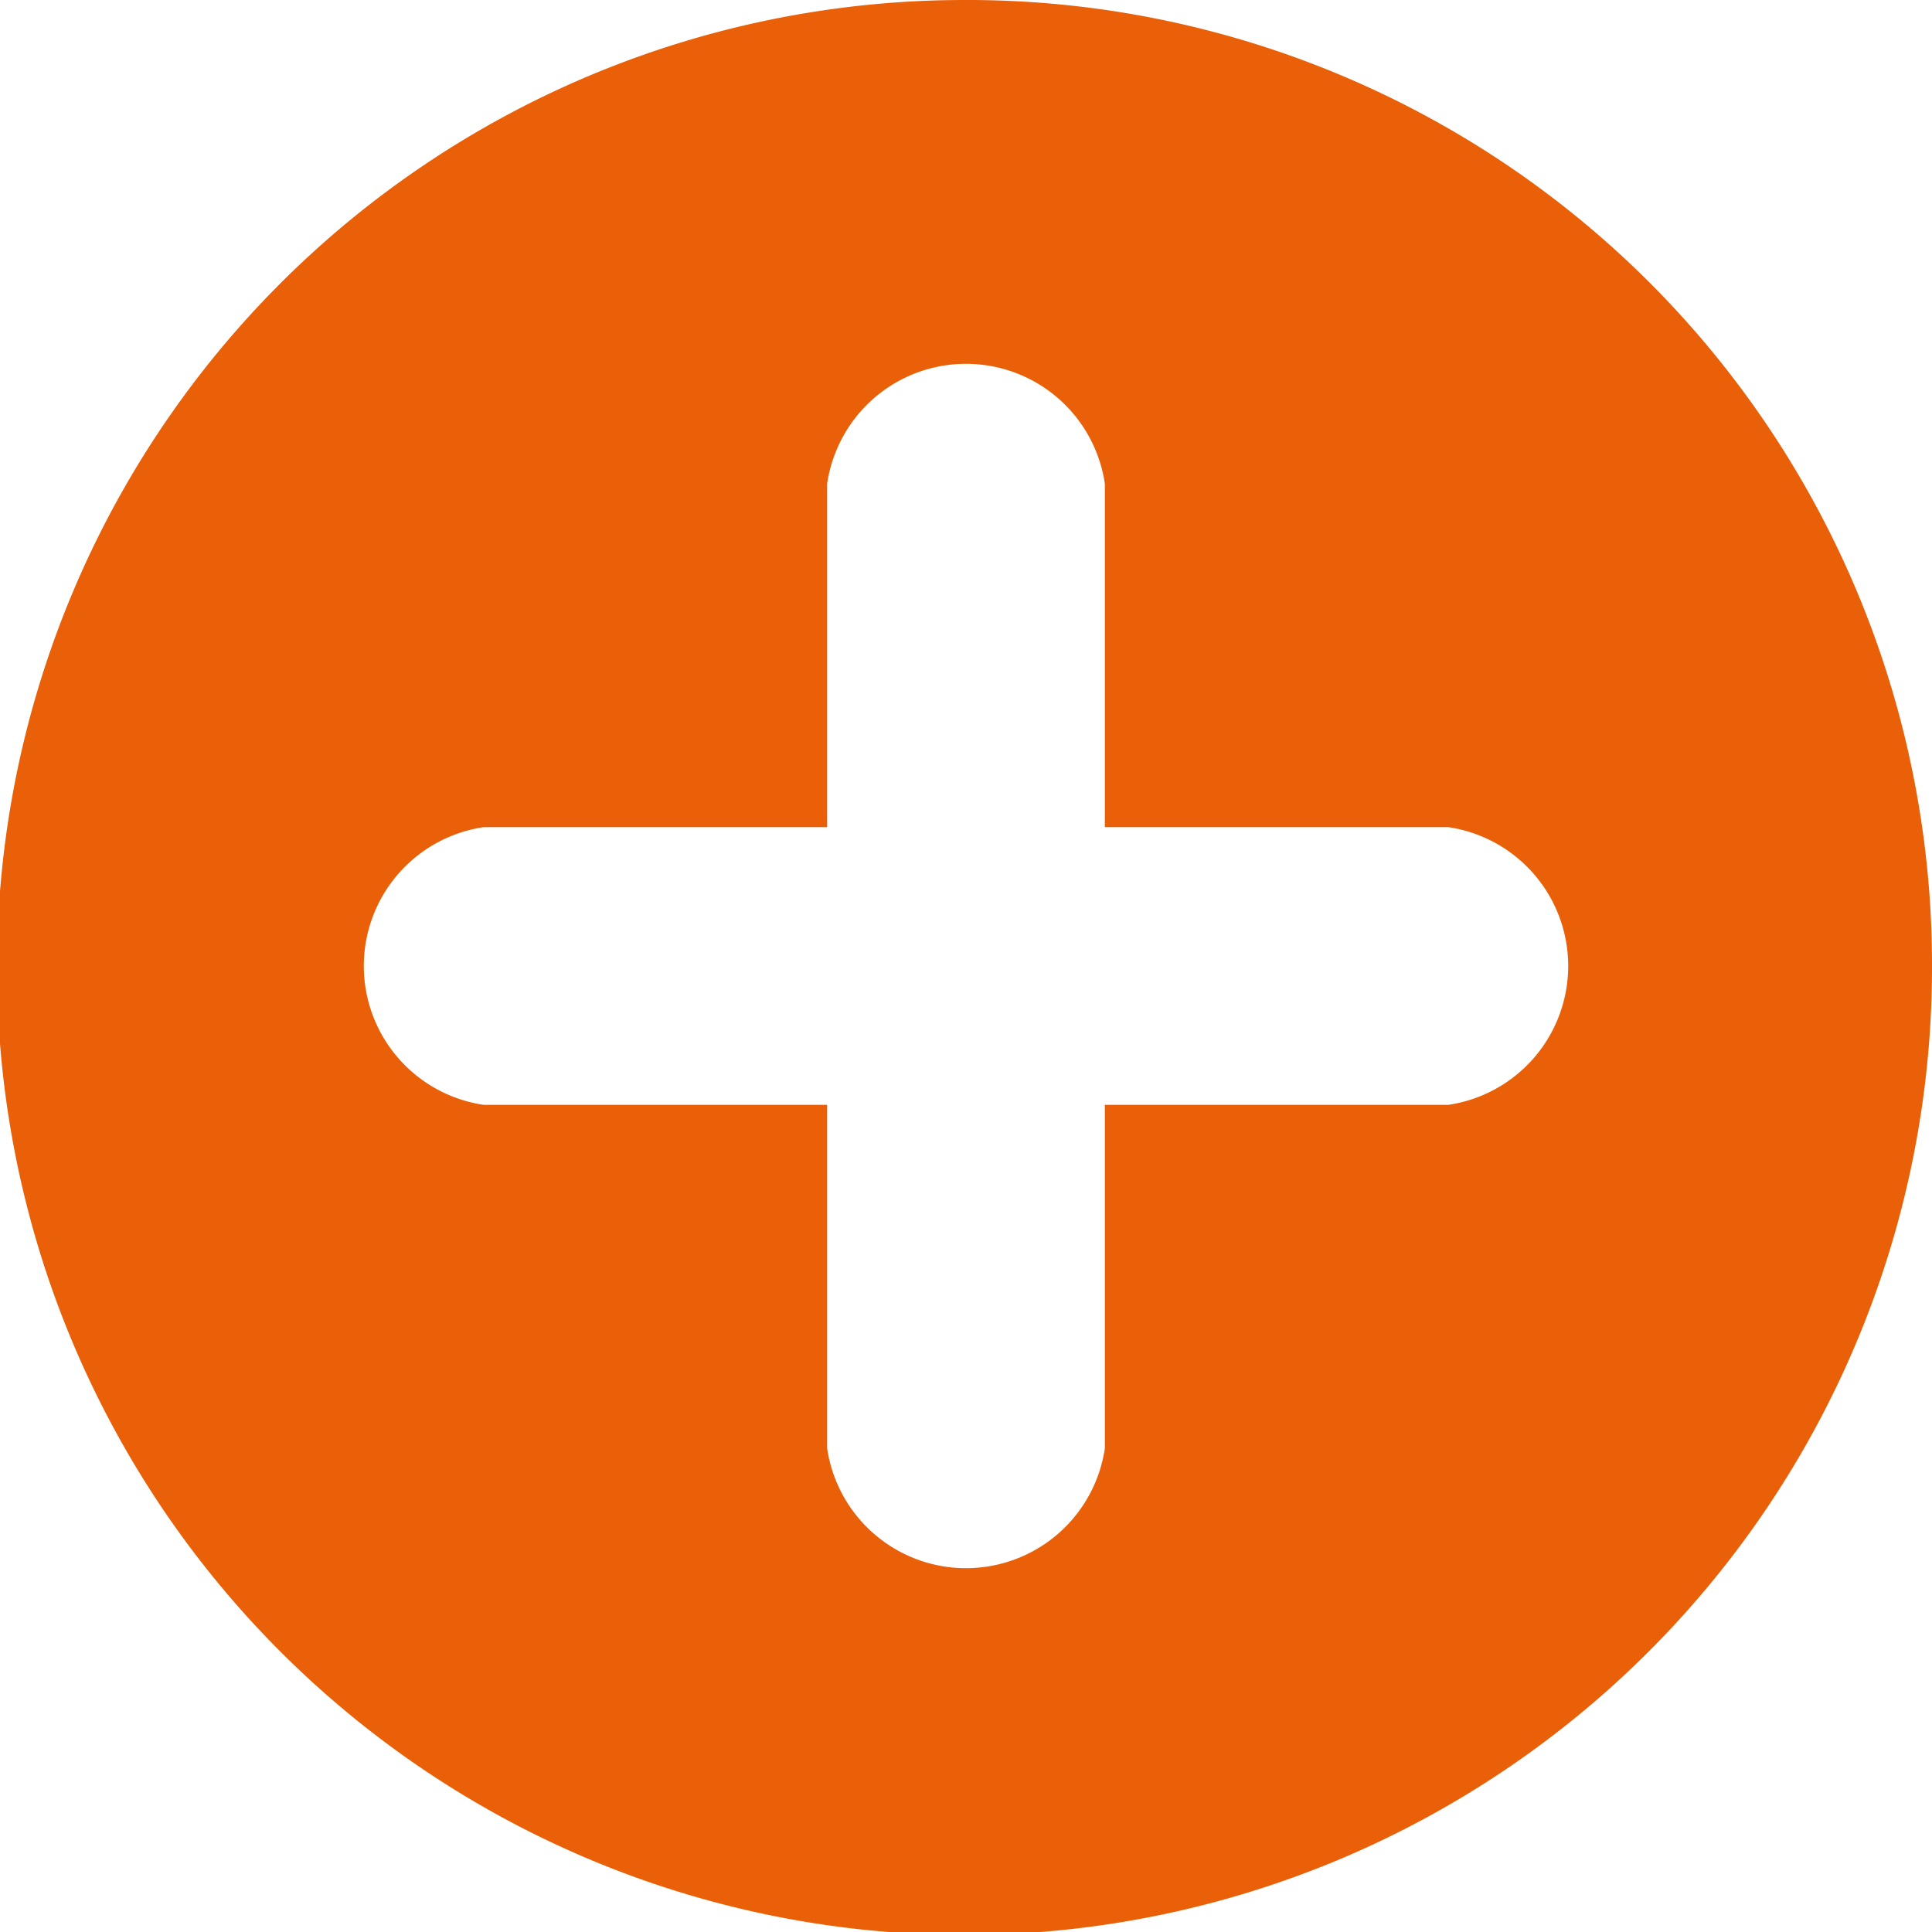
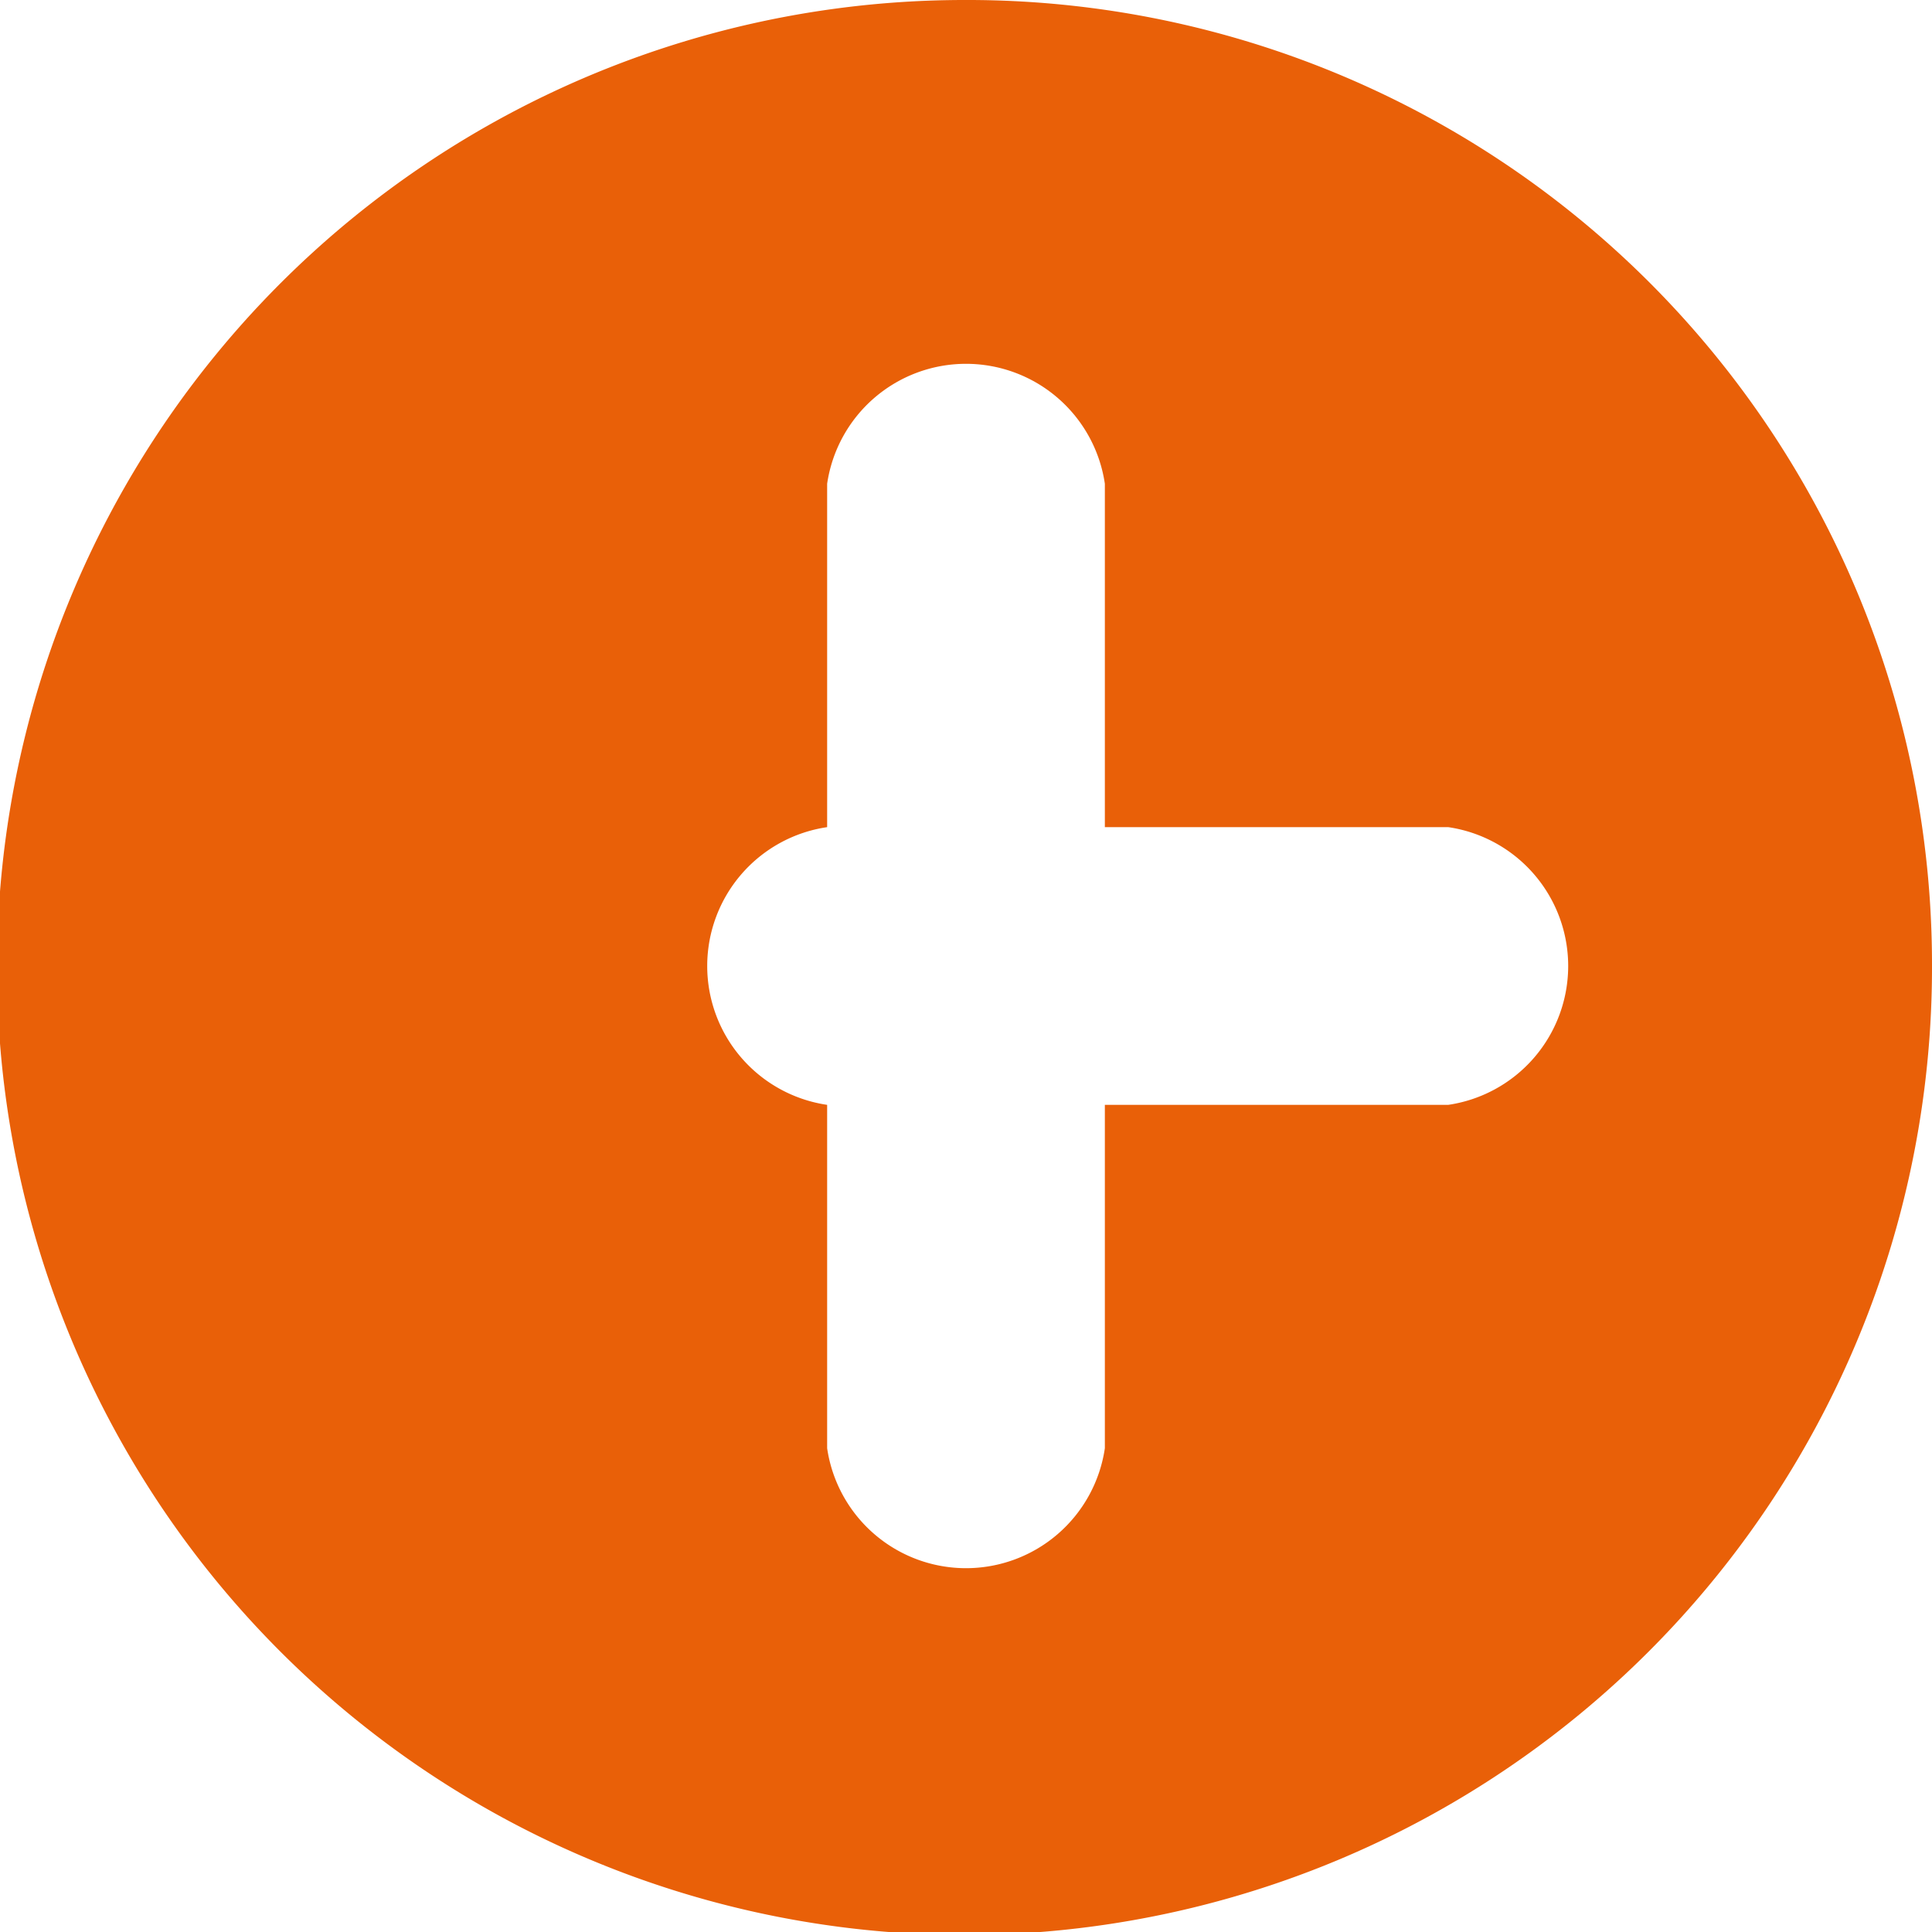
<svg xmlns="http://www.w3.org/2000/svg" viewBox="0 0 6.47 6.47">
  <defs>
    <style>.cls-1{fill:#e96008;}</style>
  </defs>
  <g id="Layer_2" data-name="Layer 2">
    <g id="Layer_1-2" data-name="Layer 1">
-       <path class="cls-1" d="M3.23,0A3.24,3.24,0,1,0,6.47,3.23,3.23,3.23,0,0,0,3.23,0ZM4.85,3.7H3.7V4.85a.47.47,0,0,1-.93,0V3.7H1.62a.47.47,0,0,1,0-.93H2.77V1.62a.47.47,0,0,1,.93,0V2.77H4.85a.47.47,0,0,1,0,.93Z" />
+       <path class="cls-1" d="M3.23,0A3.24,3.24,0,1,0,6.47,3.23,3.23,3.23,0,0,0,3.23,0ZM4.85,3.7H3.7V4.85a.47.47,0,0,1-.93,0V3.7a.47.47,0,0,1,0-.93H2.77V1.62a.47.47,0,0,1,.93,0V2.77H4.85a.47.47,0,0,1,0,.93Z" />
    </g>
  </g>
</svg>